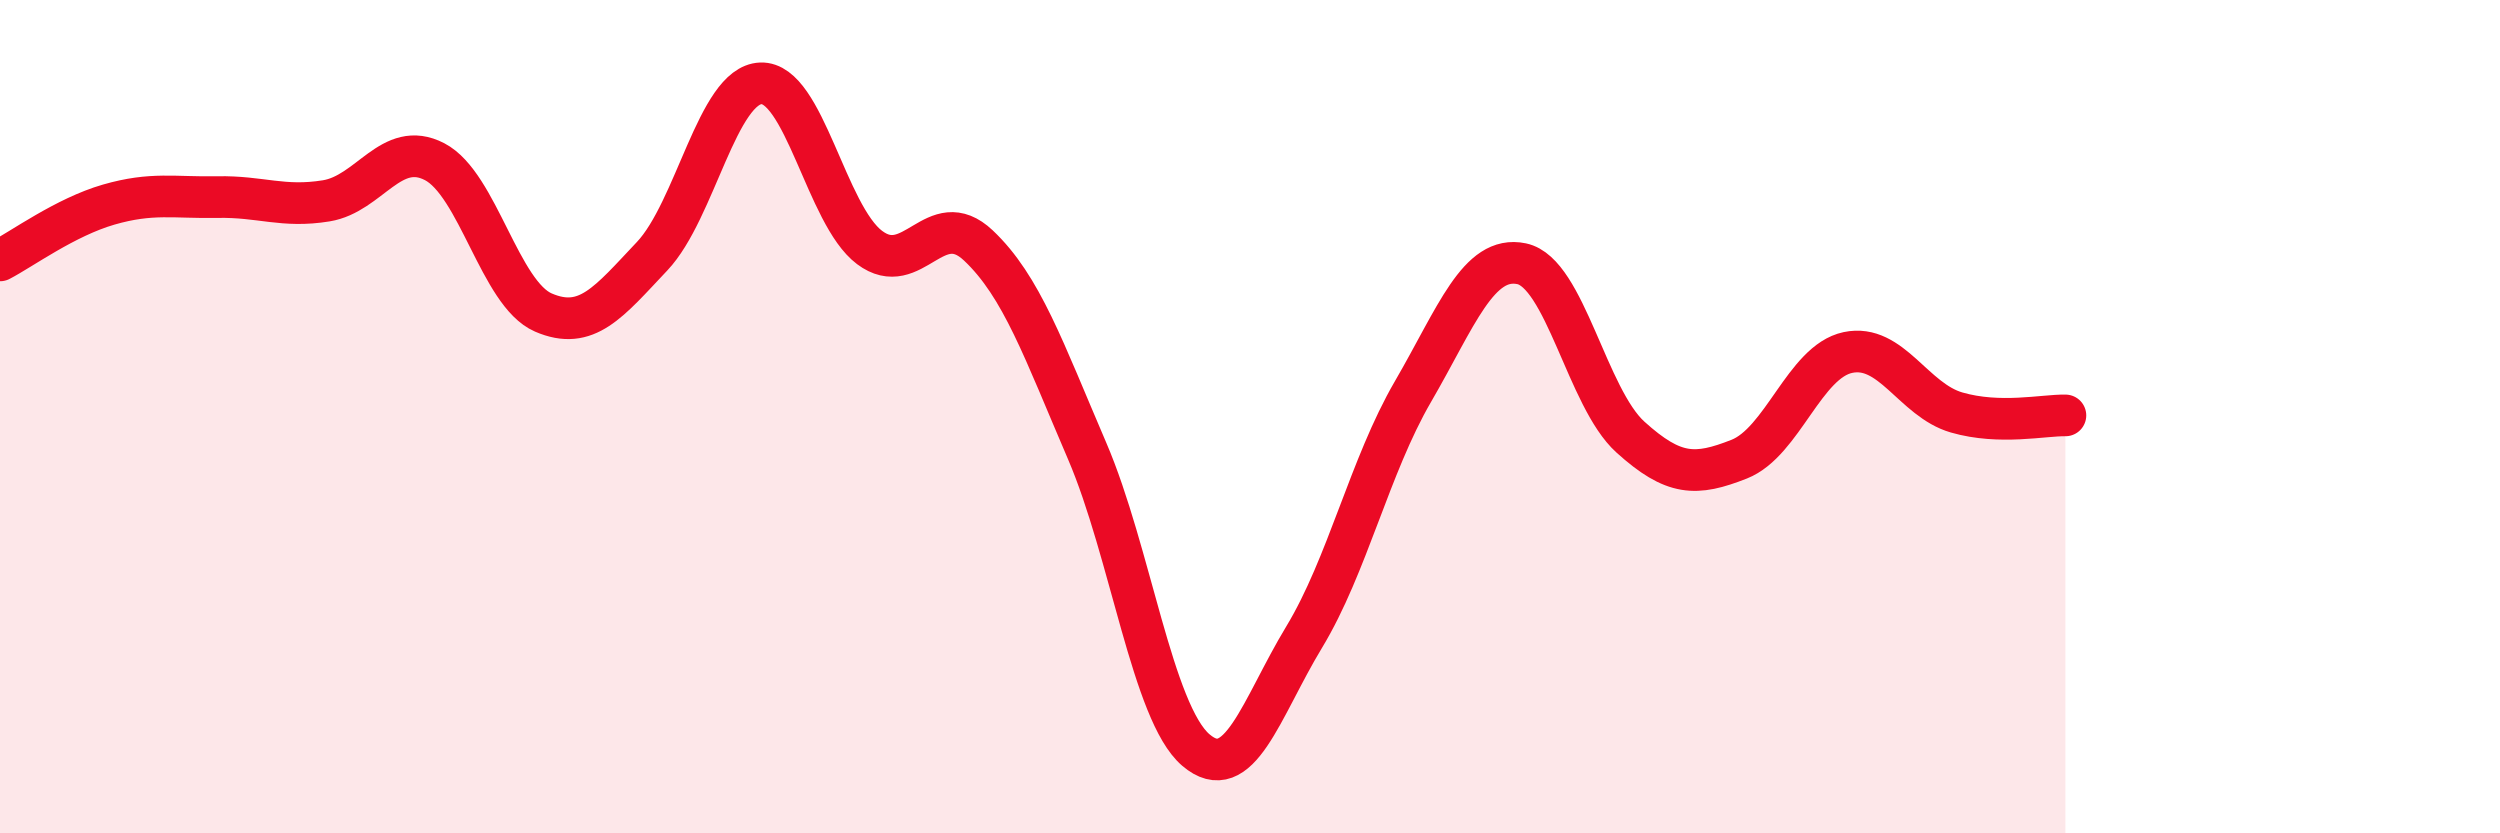
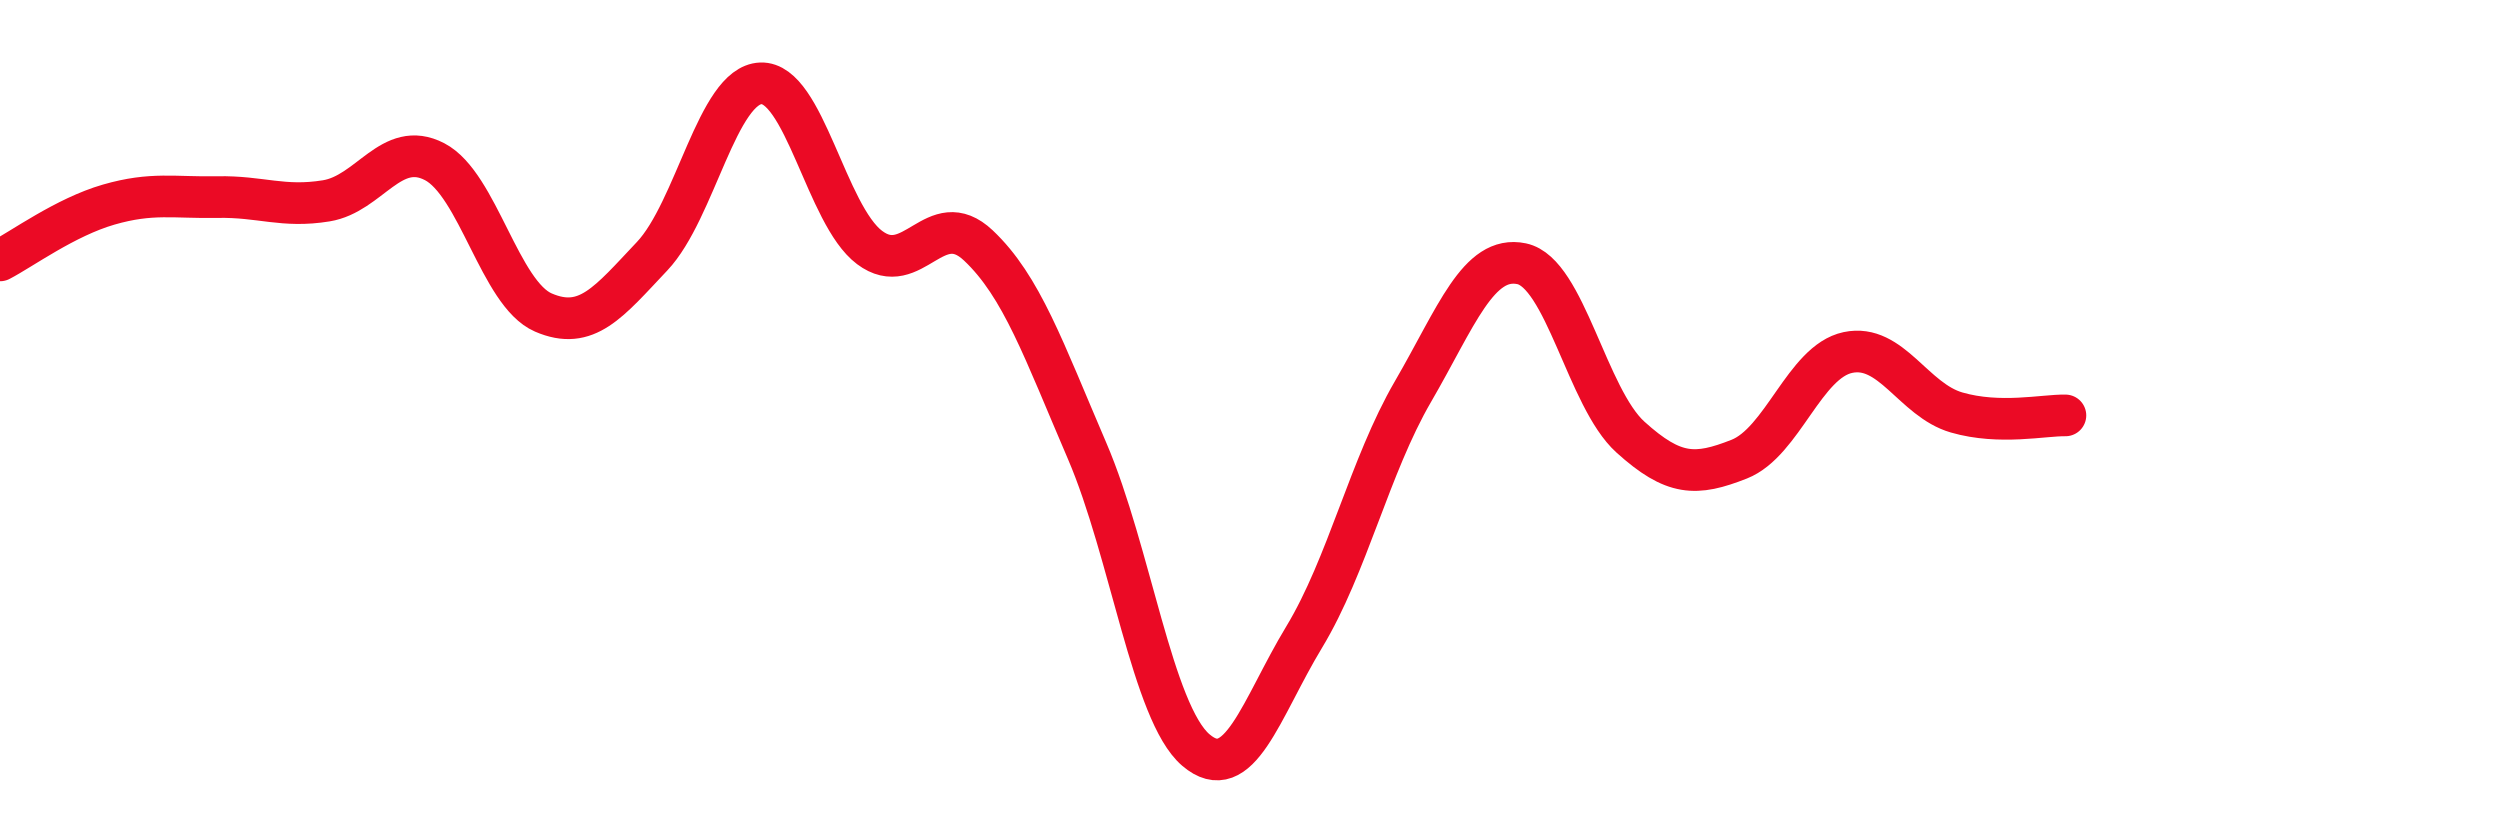
<svg xmlns="http://www.w3.org/2000/svg" width="60" height="20" viewBox="0 0 60 20">
-   <path d="M 0,6.25 C 0.52,5.98 1.57,5.21 2.61,4.91 C 3.65,4.61 4.18,4.75 5.22,4.73 C 6.26,4.71 6.79,4.99 7.83,4.82 C 8.87,4.65 9.39,3.34 10.43,3.88 C 11.47,4.42 12,7.05 13.04,7.5 C 14.08,7.95 14.61,7.25 15.65,6.15 C 16.69,5.05 17.22,2.04 18.26,2 C 19.3,1.96 19.83,5.16 20.87,5.94 C 21.91,6.72 22.44,4.91 23.48,5.89 C 24.52,6.87 25.05,8.4 26.09,10.82 C 27.13,13.24 27.66,17.11 28.7,18 C 29.74,18.89 30.26,17.01 31.3,15.29 C 32.34,13.57 32.87,11.19 33.91,9.4 C 34.95,7.61 35.48,6.11 36.52,6.33 C 37.56,6.55 38.09,9.55 39.13,10.49 C 40.17,11.43 40.7,11.43 41.74,11.02 C 42.78,10.61 43.31,8.68 44.35,8.46 C 45.39,8.24 45.92,9.6 46.96,9.9 C 48,10.2 49.05,9.96 49.57,9.97L49.57 20L0 20Z" fill="#EB0A25" opacity="0.1" stroke-linecap="round" stroke-linejoin="round" />
  <path d="M 0,6.25 C 0.52,5.98 1.57,5.21 2.61,4.91 C 3.65,4.61 4.18,4.75 5.22,4.73 C 6.26,4.71 6.79,4.99 7.83,4.82 C 8.87,4.65 9.39,3.34 10.43,3.88 C 11.47,4.42 12,7.05 13.04,7.5 C 14.08,7.95 14.61,7.25 15.65,6.15 C 16.69,5.05 17.22,2.04 18.26,2 C 19.3,1.96 19.83,5.16 20.87,5.94 C 21.91,6.72 22.44,4.91 23.48,5.89 C 24.52,6.87 25.05,8.4 26.09,10.82 C 27.13,13.24 27.66,17.11 28.7,18 C 29.74,18.89 30.26,17.01 31.3,15.29 C 32.34,13.57 32.87,11.19 33.91,9.4 C 34.95,7.61 35.48,6.11 36.52,6.33 C 37.56,6.55 38.09,9.55 39.13,10.49 C 40.17,11.43 40.7,11.43 41.74,11.02 C 42.78,10.61 43.31,8.68 44.35,8.46 C 45.39,8.24 45.92,9.6 46.96,9.9 C 48,10.2 49.05,9.96 49.57,9.97" stroke="#EB0A25" stroke-width="1" fill="none" stroke-linecap="round" stroke-linejoin="round" />
</svg>